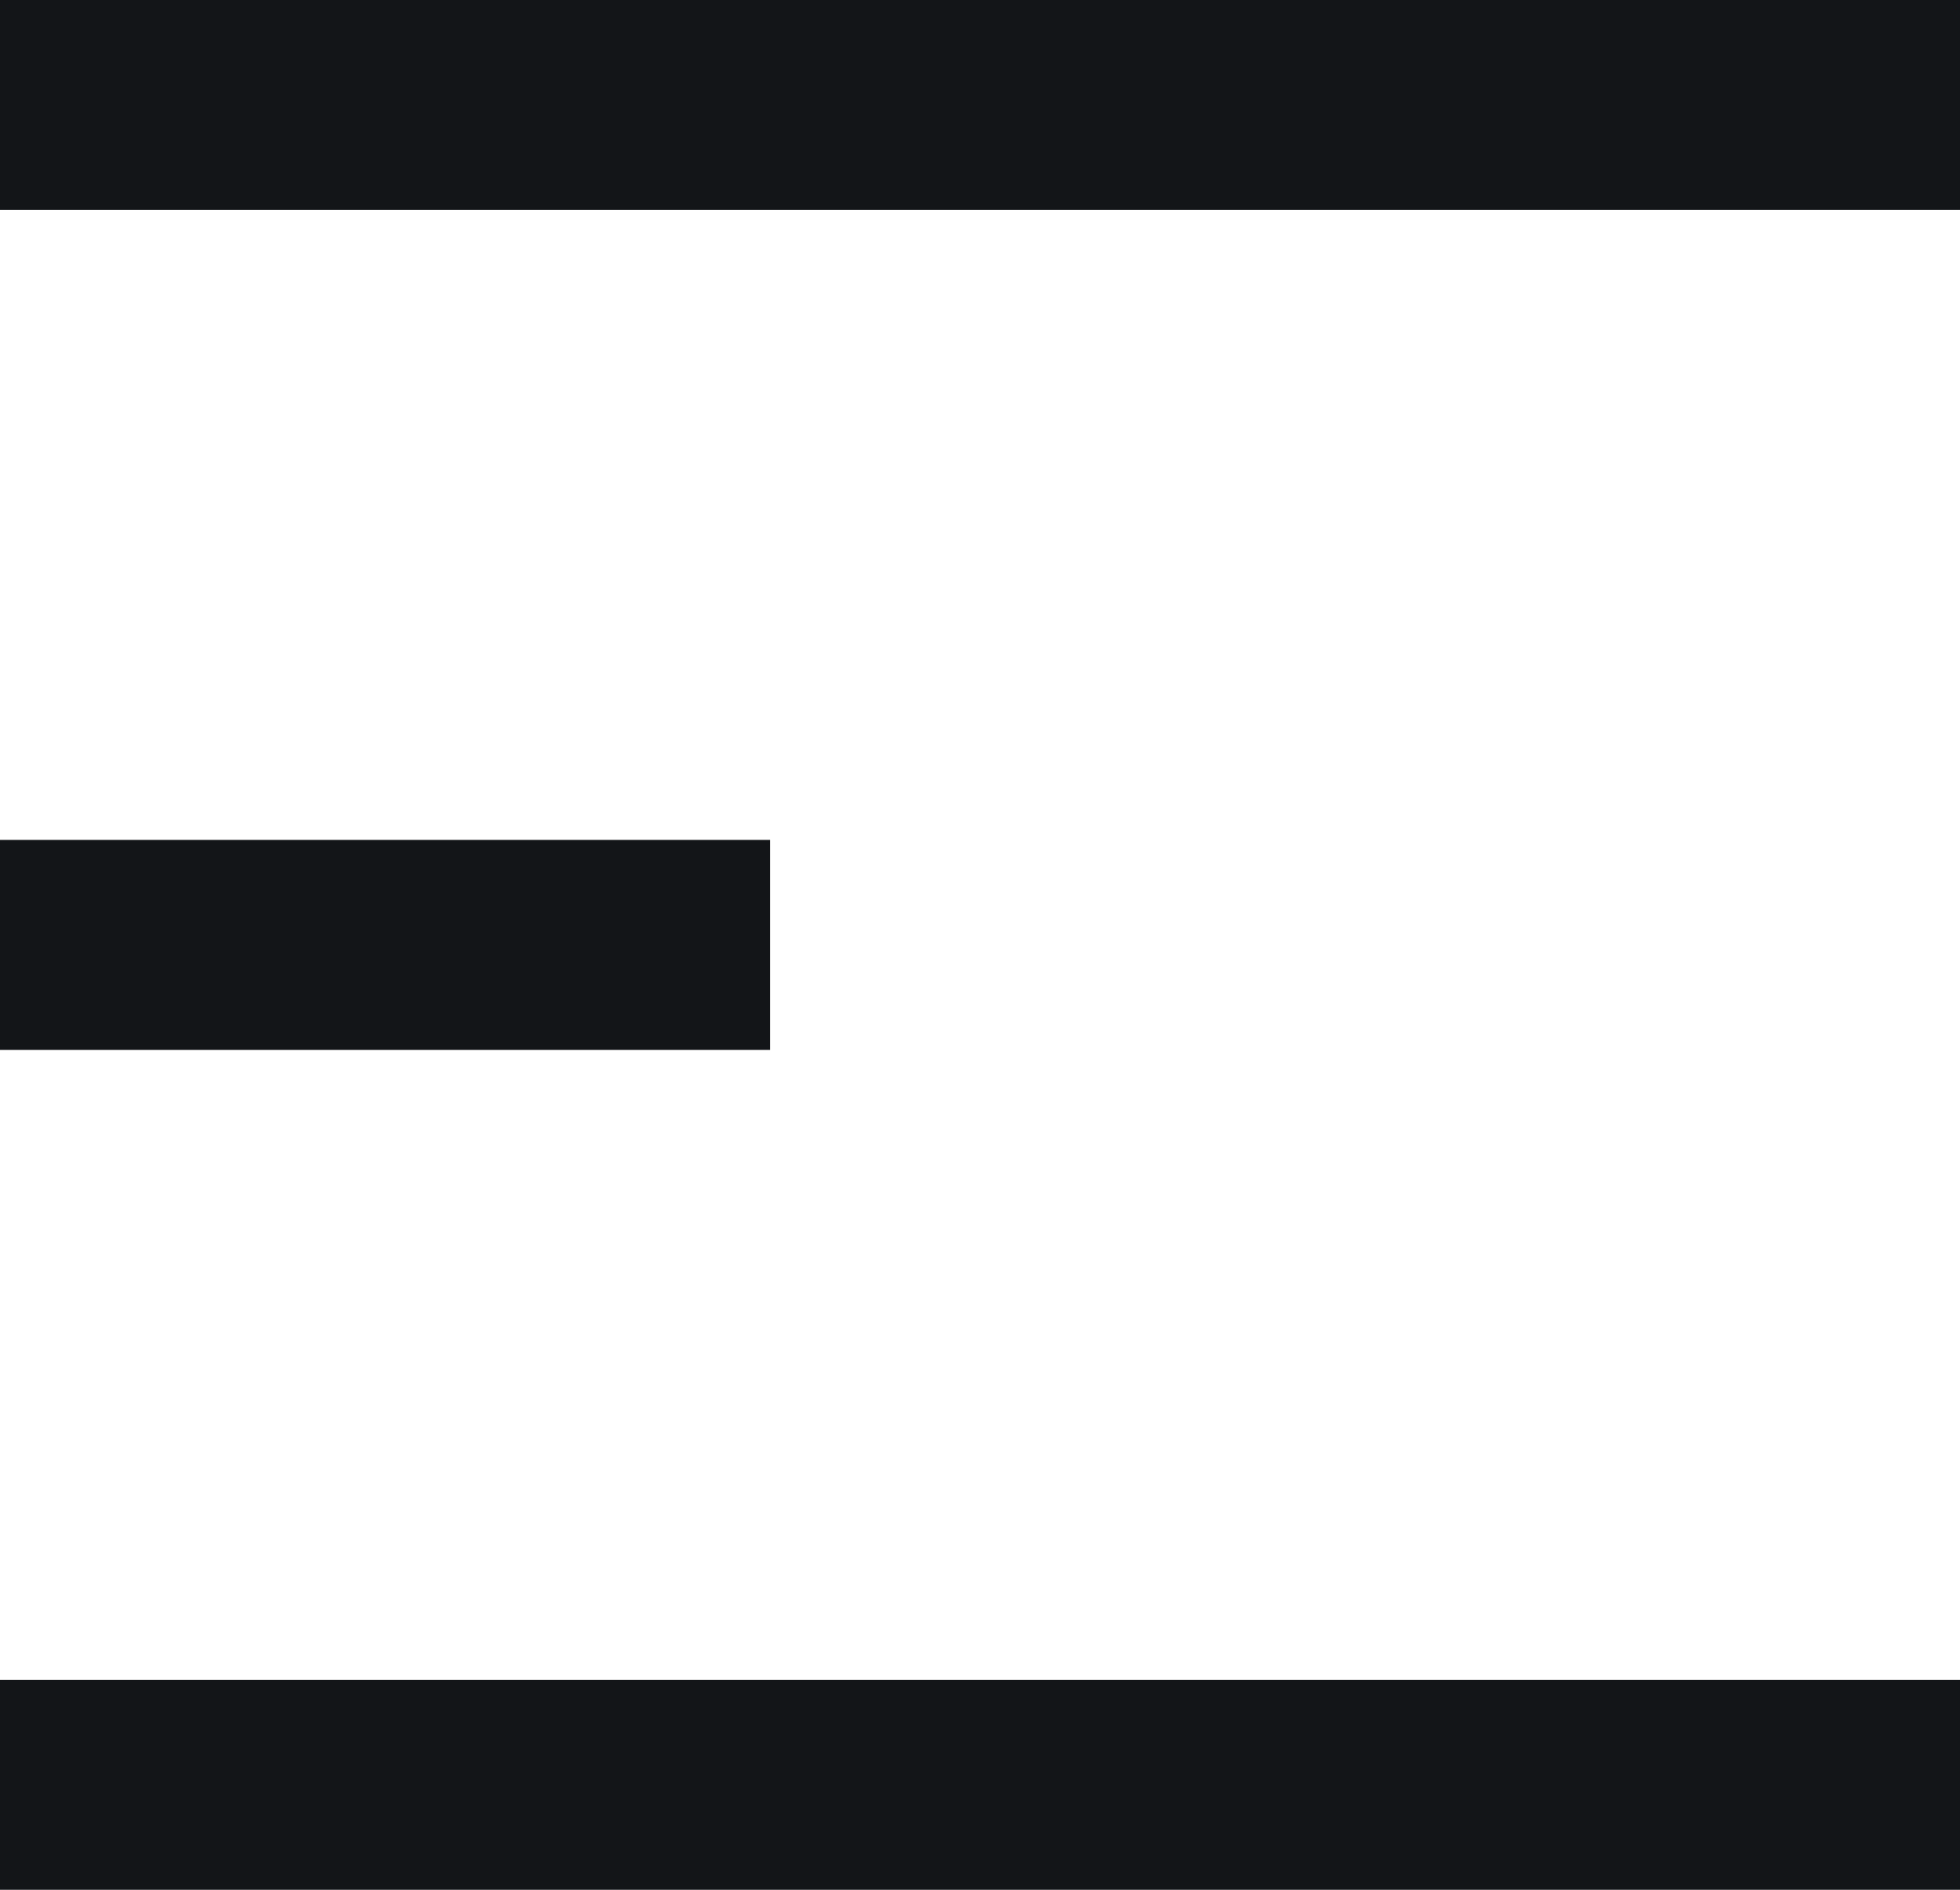
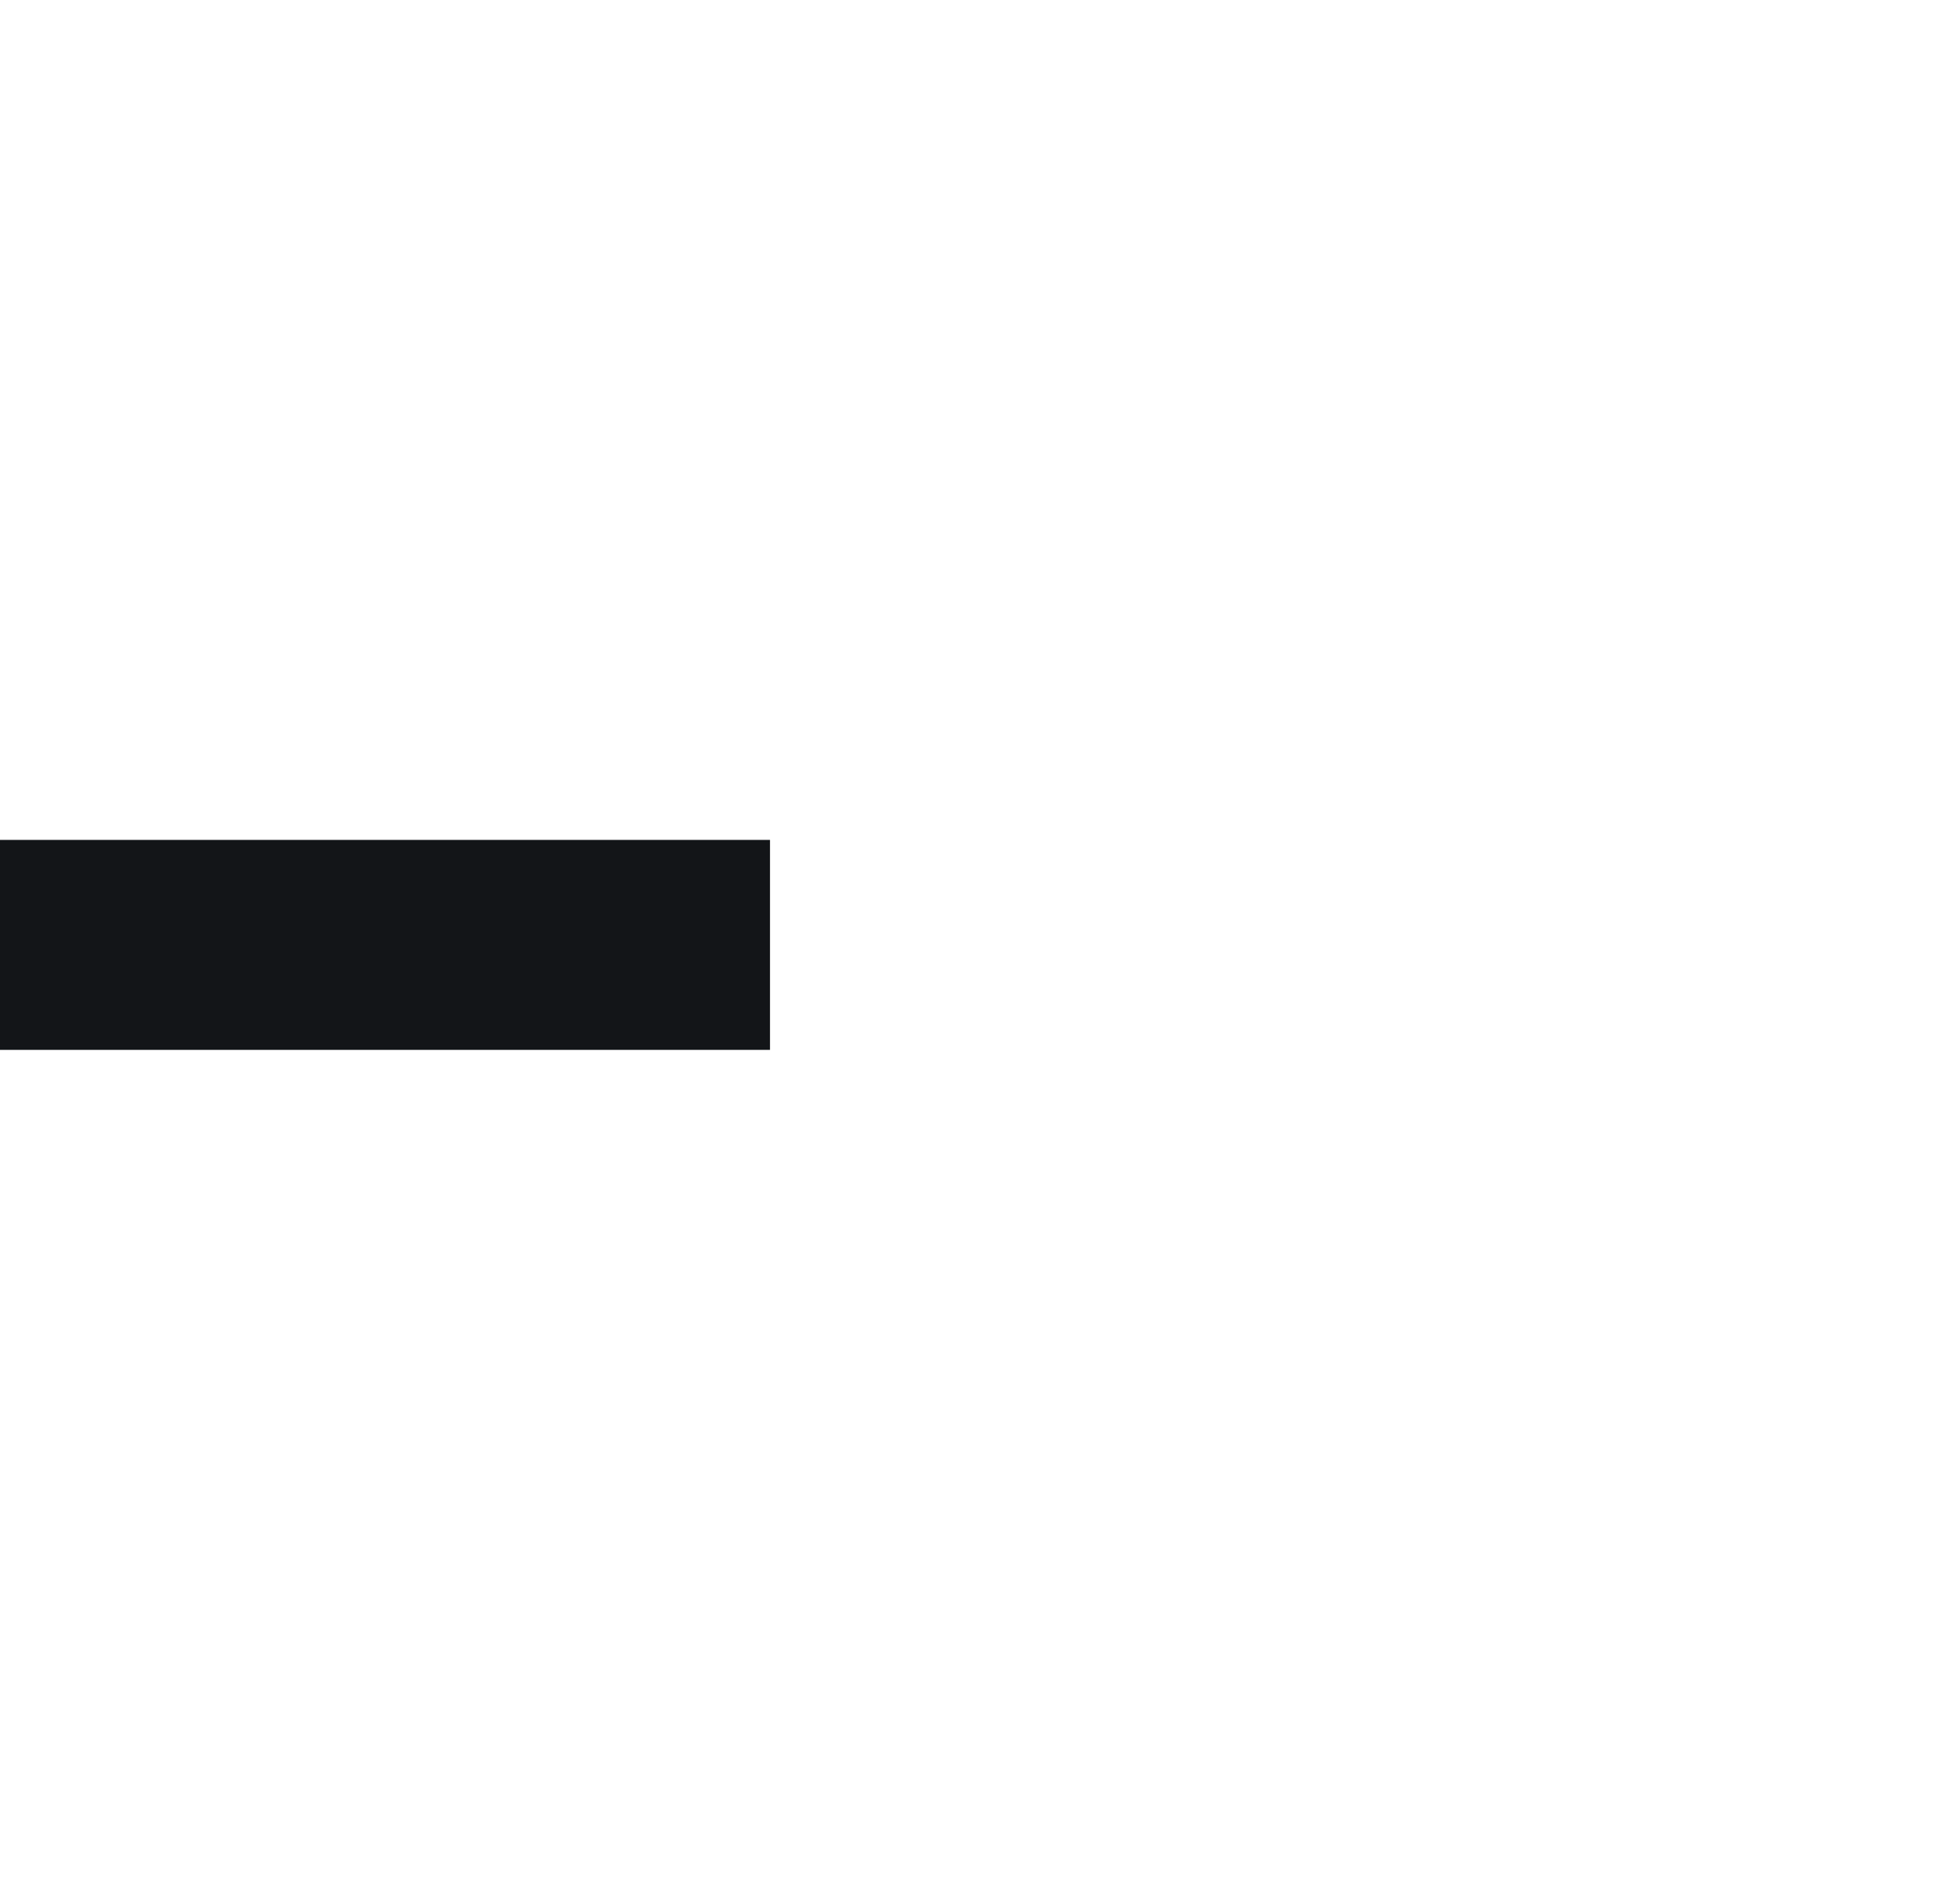
<svg xmlns="http://www.w3.org/2000/svg" width="28" height="27" viewBox="0 0 28 27" fill="none">
-   <rect width="28" height="3" fill="#131518" />
  <rect y="12" width="11" height="3" fill="#131518" />
-   <rect y="24" width="28" height="3" fill="#131518" />
</svg>